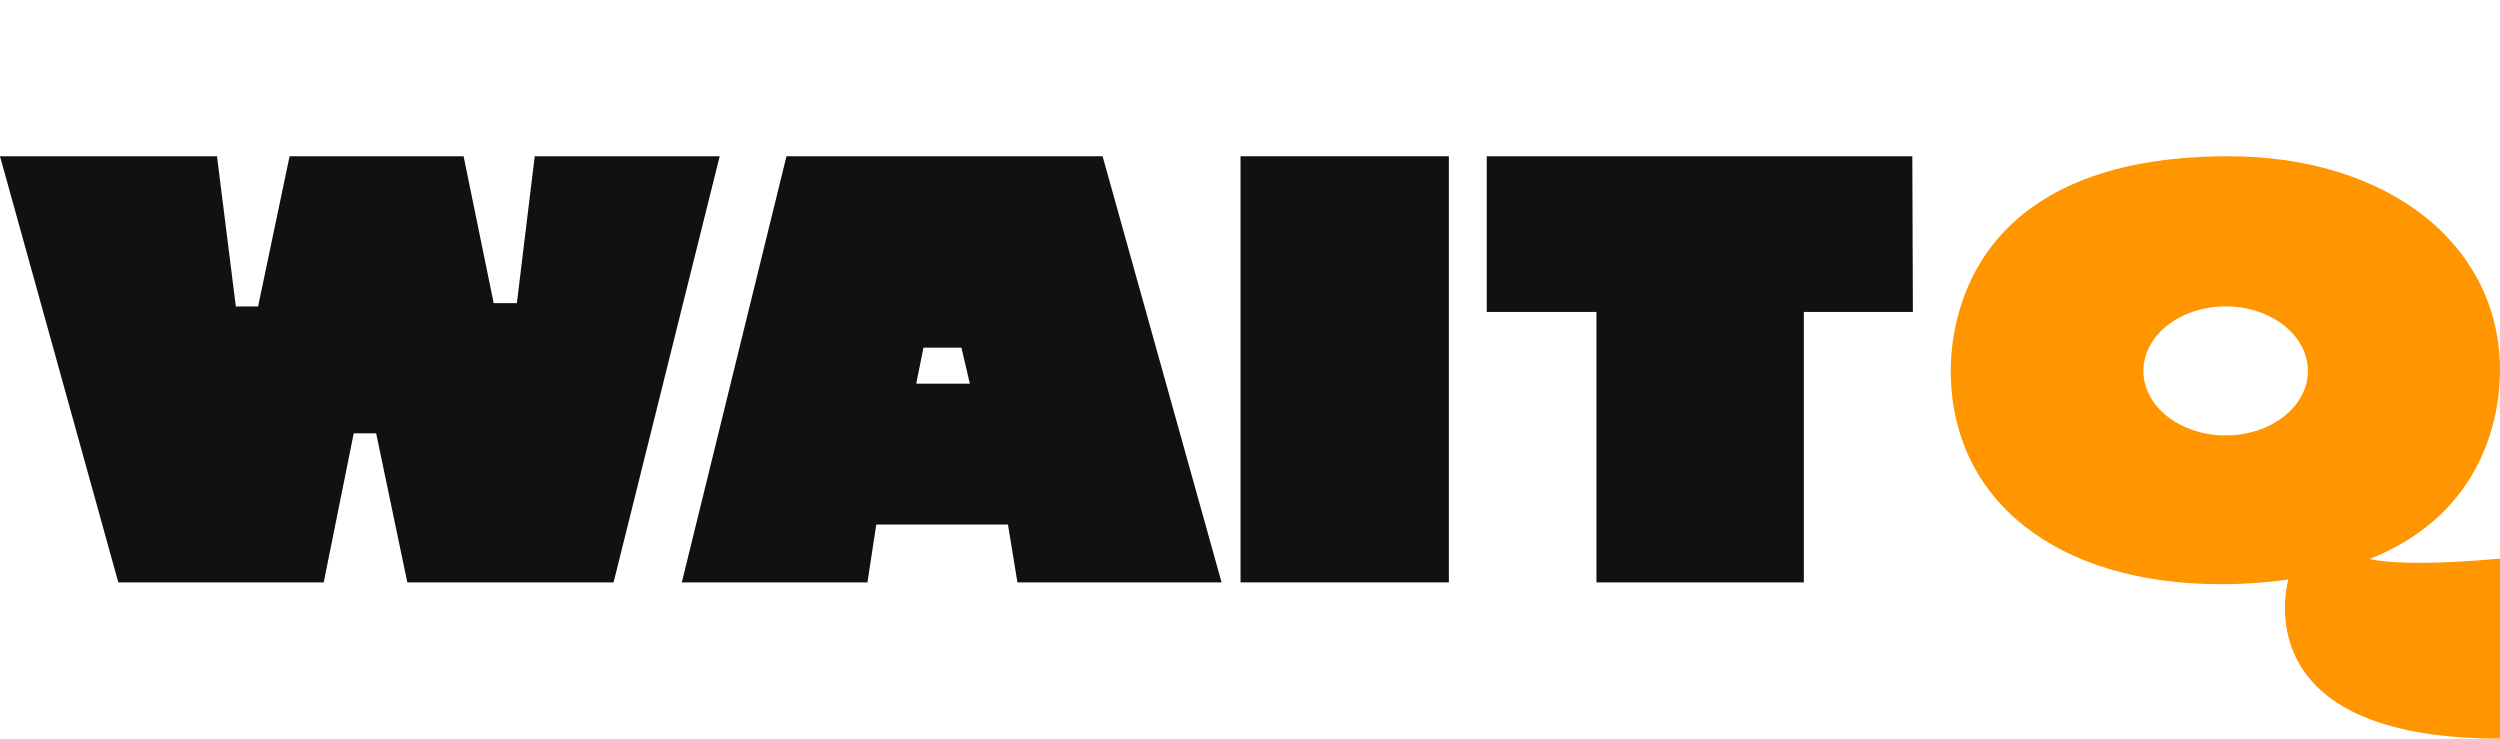
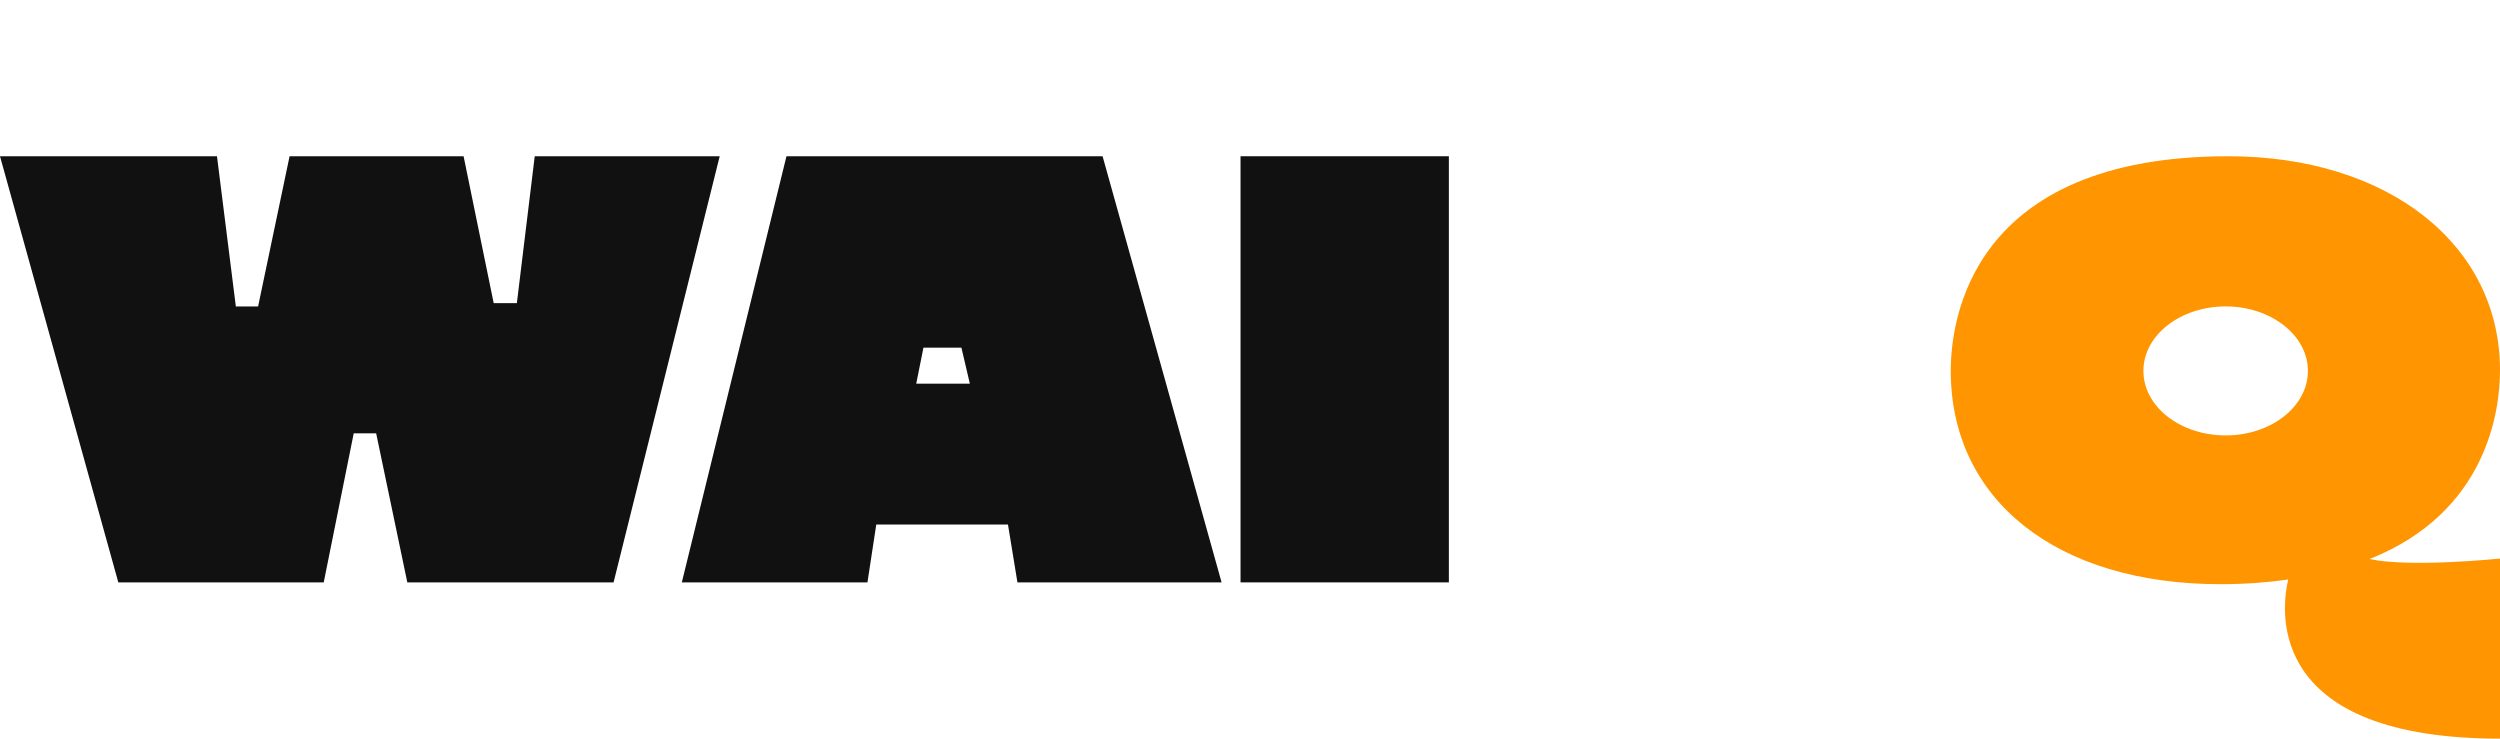
<svg xmlns="http://www.w3.org/2000/svg" width="528" height="156" viewBox="0 0 528 156" fill="none">
  <path d="M24.989 123H68.37L74.708 91.516H79.443L86.026 123H129.588L152 33H112.935L109.162 64.016H104.265L97.911 33H61.16L54.509 64.728H49.81L45.827 33H0L24.989 123Z" fill="#111111" />
  <path fill-rule="evenodd" clip-rule="evenodd" d="M183.205 123H144L166.103 33H232.865L258 123H214.881L212.883 110.78H185.069L183.205 123ZM193.508 81.026H204.831L203.053 73.429H195.033L193.508 81.026Z" fill="#111111" />
  <path fill-rule="evenodd" clip-rule="evenodd" d="M306 123H262V33H306V123Z" fill="#111111" />
-   <path fill-rule="evenodd" clip-rule="evenodd" d="M337.17 65.885H314V33H403.884L404 65.885H380.971V123H337.17V65.885Z" fill="#111111" />
  <path fill-rule="evenodd" clip-rule="evenodd" d="M528 117.971C528 117.971 509.046 119.923 500.453 118.071C525.599 108.07 528 86.215 528 78.19C528 51.644 504.37 33 470.632 33C416.17 33 412 67.695 412 78.313C412 105.6 434.366 123.38 468.989 123.38C474.17 123.38 478.972 123.009 483.268 122.392C481.499 129.924 479.477 156 528 156V117.971ZM487.429 78.338C487.429 85.863 479.652 91.962 470.058 91.962C460.464 91.962 452.686 85.863 452.686 78.338C452.686 70.814 460.464 64.715 470.058 64.715C479.652 64.715 487.429 70.814 487.429 78.338Z" fill="#FF9500" />
</svg>